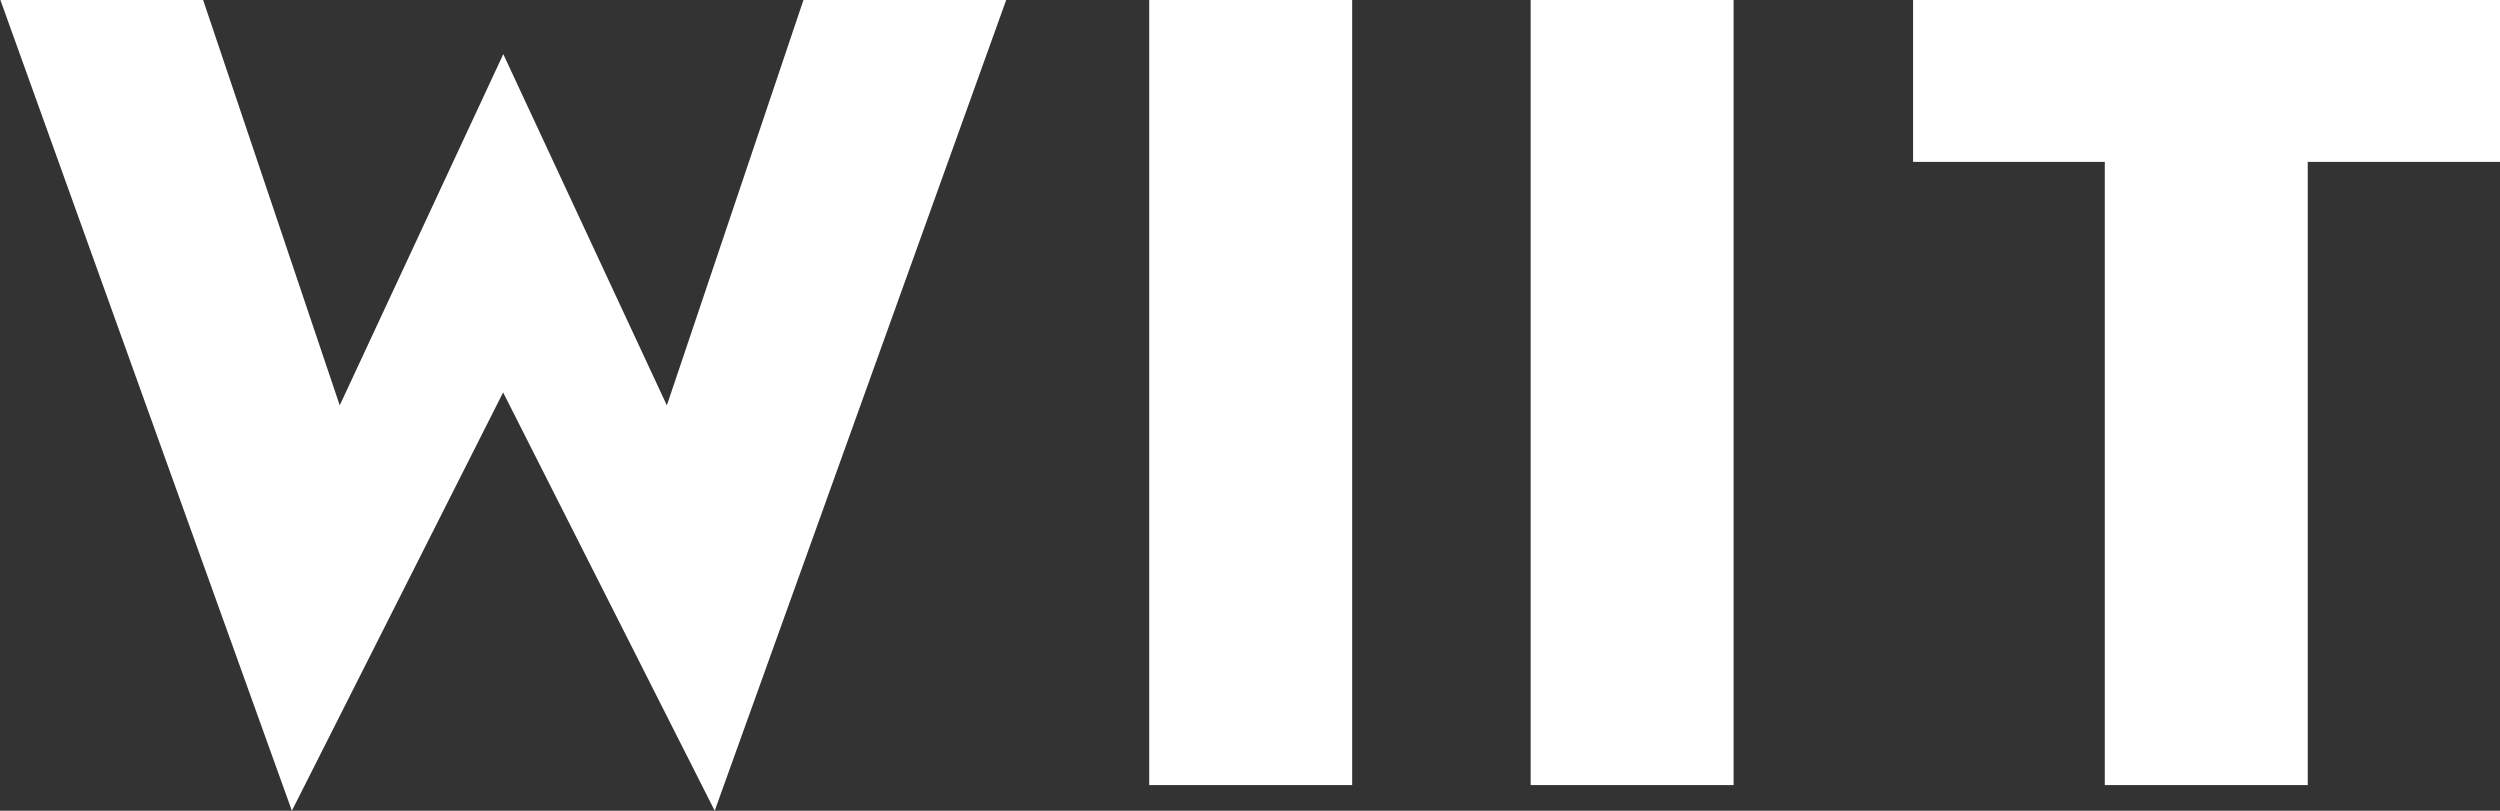
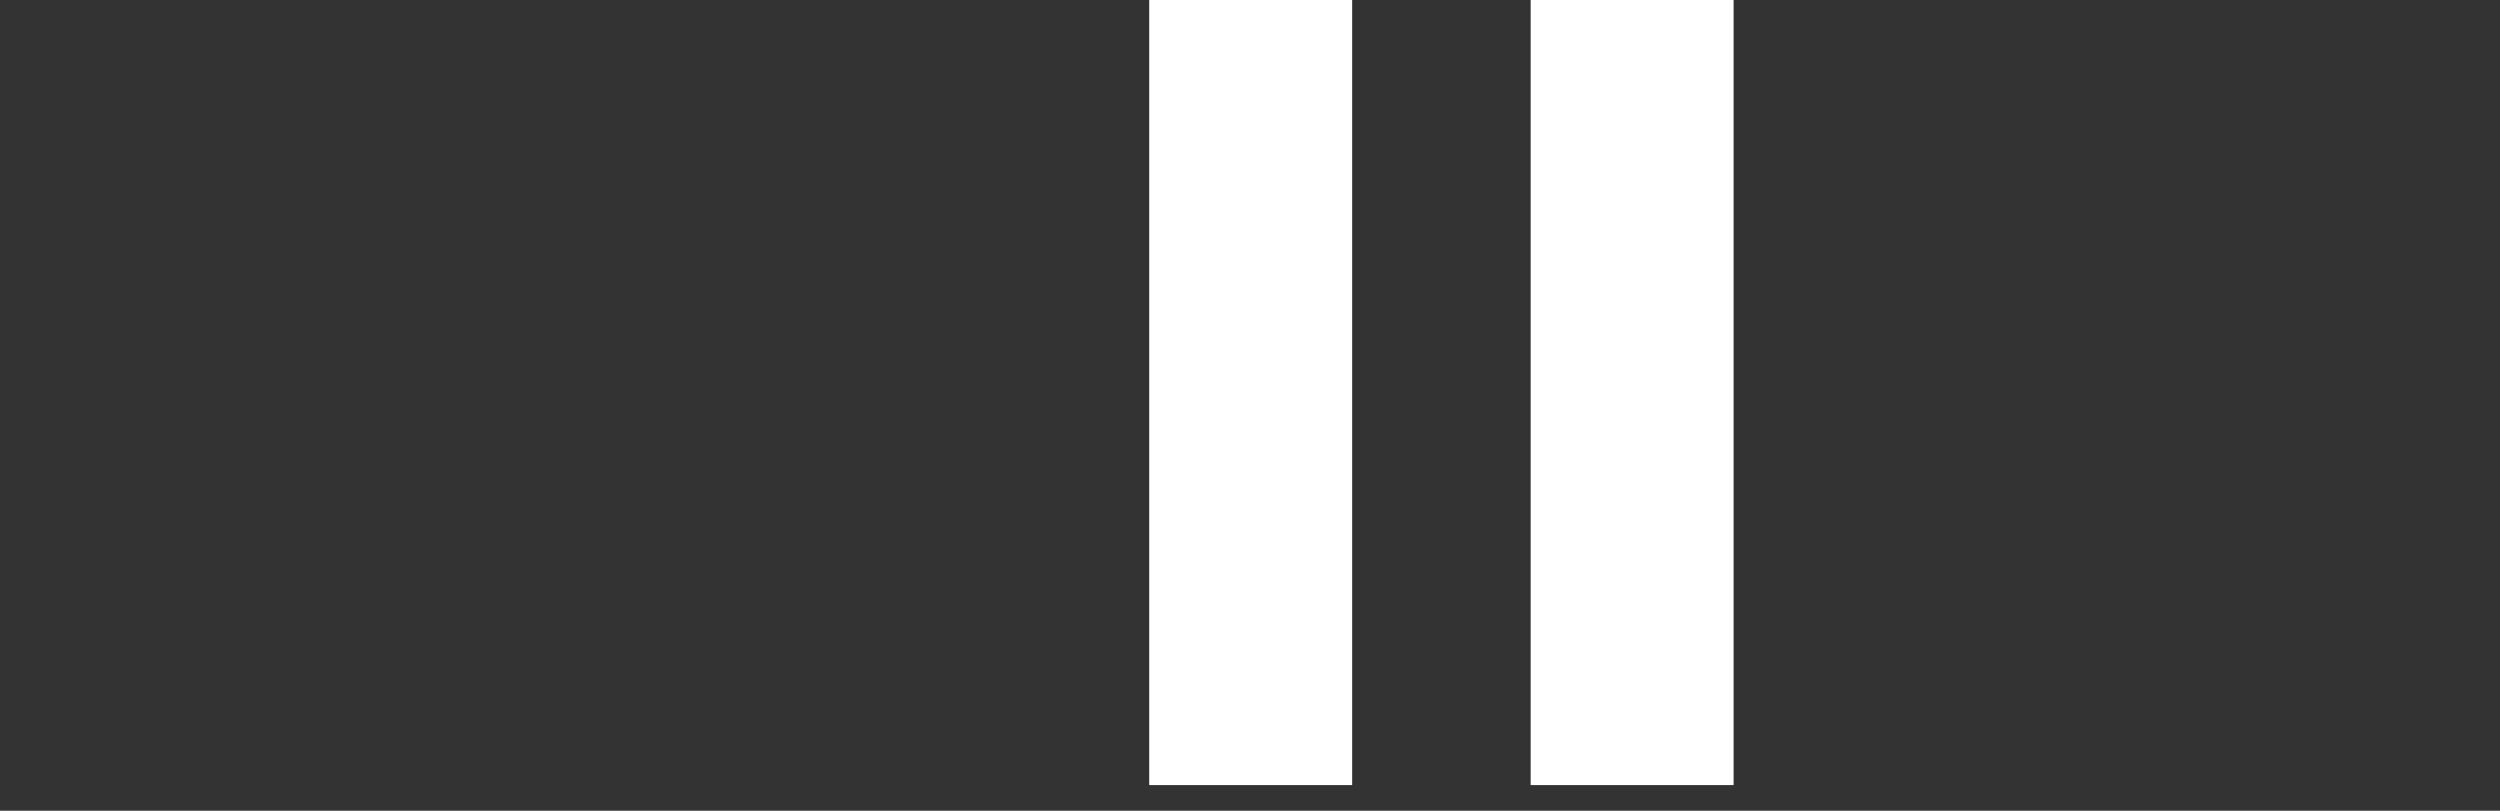
<svg xmlns="http://www.w3.org/2000/svg" width="58.083" height="18.836" viewBox="0 0 58.083 18.836">
  <rect x="0" y="0" width="58.083" height="18.836" fill="#333333" stroke="none" />
  <g id="Raggruppa_492" data-name="Raggruppa 492" transform="translate(-117.999 -2353.164)">
    <rect id="Rettangolo_795" data-name="Rettangolo 795" width="4.715" height="18.24" transform="translate(144.699 2353.164)" fill="#fff" />
    <rect id="Rettangolo_796" data-name="Rettangolo 796" width="4.715" height="18.24" transform="translate(153.561 2353.164)" fill="#fff" />
-     <path id="Tracciato_534" data-name="Tracciato 534" d="M515.537,145.957h4.715V131.478h4.467v-3.761H511.083v3.761h4.454Z" transform="translate(-348.637 2225.447)" fill="#fff" />
-     <path id="Tracciato_535" data-name="Tracciato 535" d="M249.932,136.834l4.916,9.719,6.772-18.836h-4.71l-3.174,9.418-3.8-8.16-3.8,8.16-3.174-9.418h-4.71l6.772,18.836Z" transform="translate(-120.244 2225.447)" fill="#fff" />
  </g>
</svg>